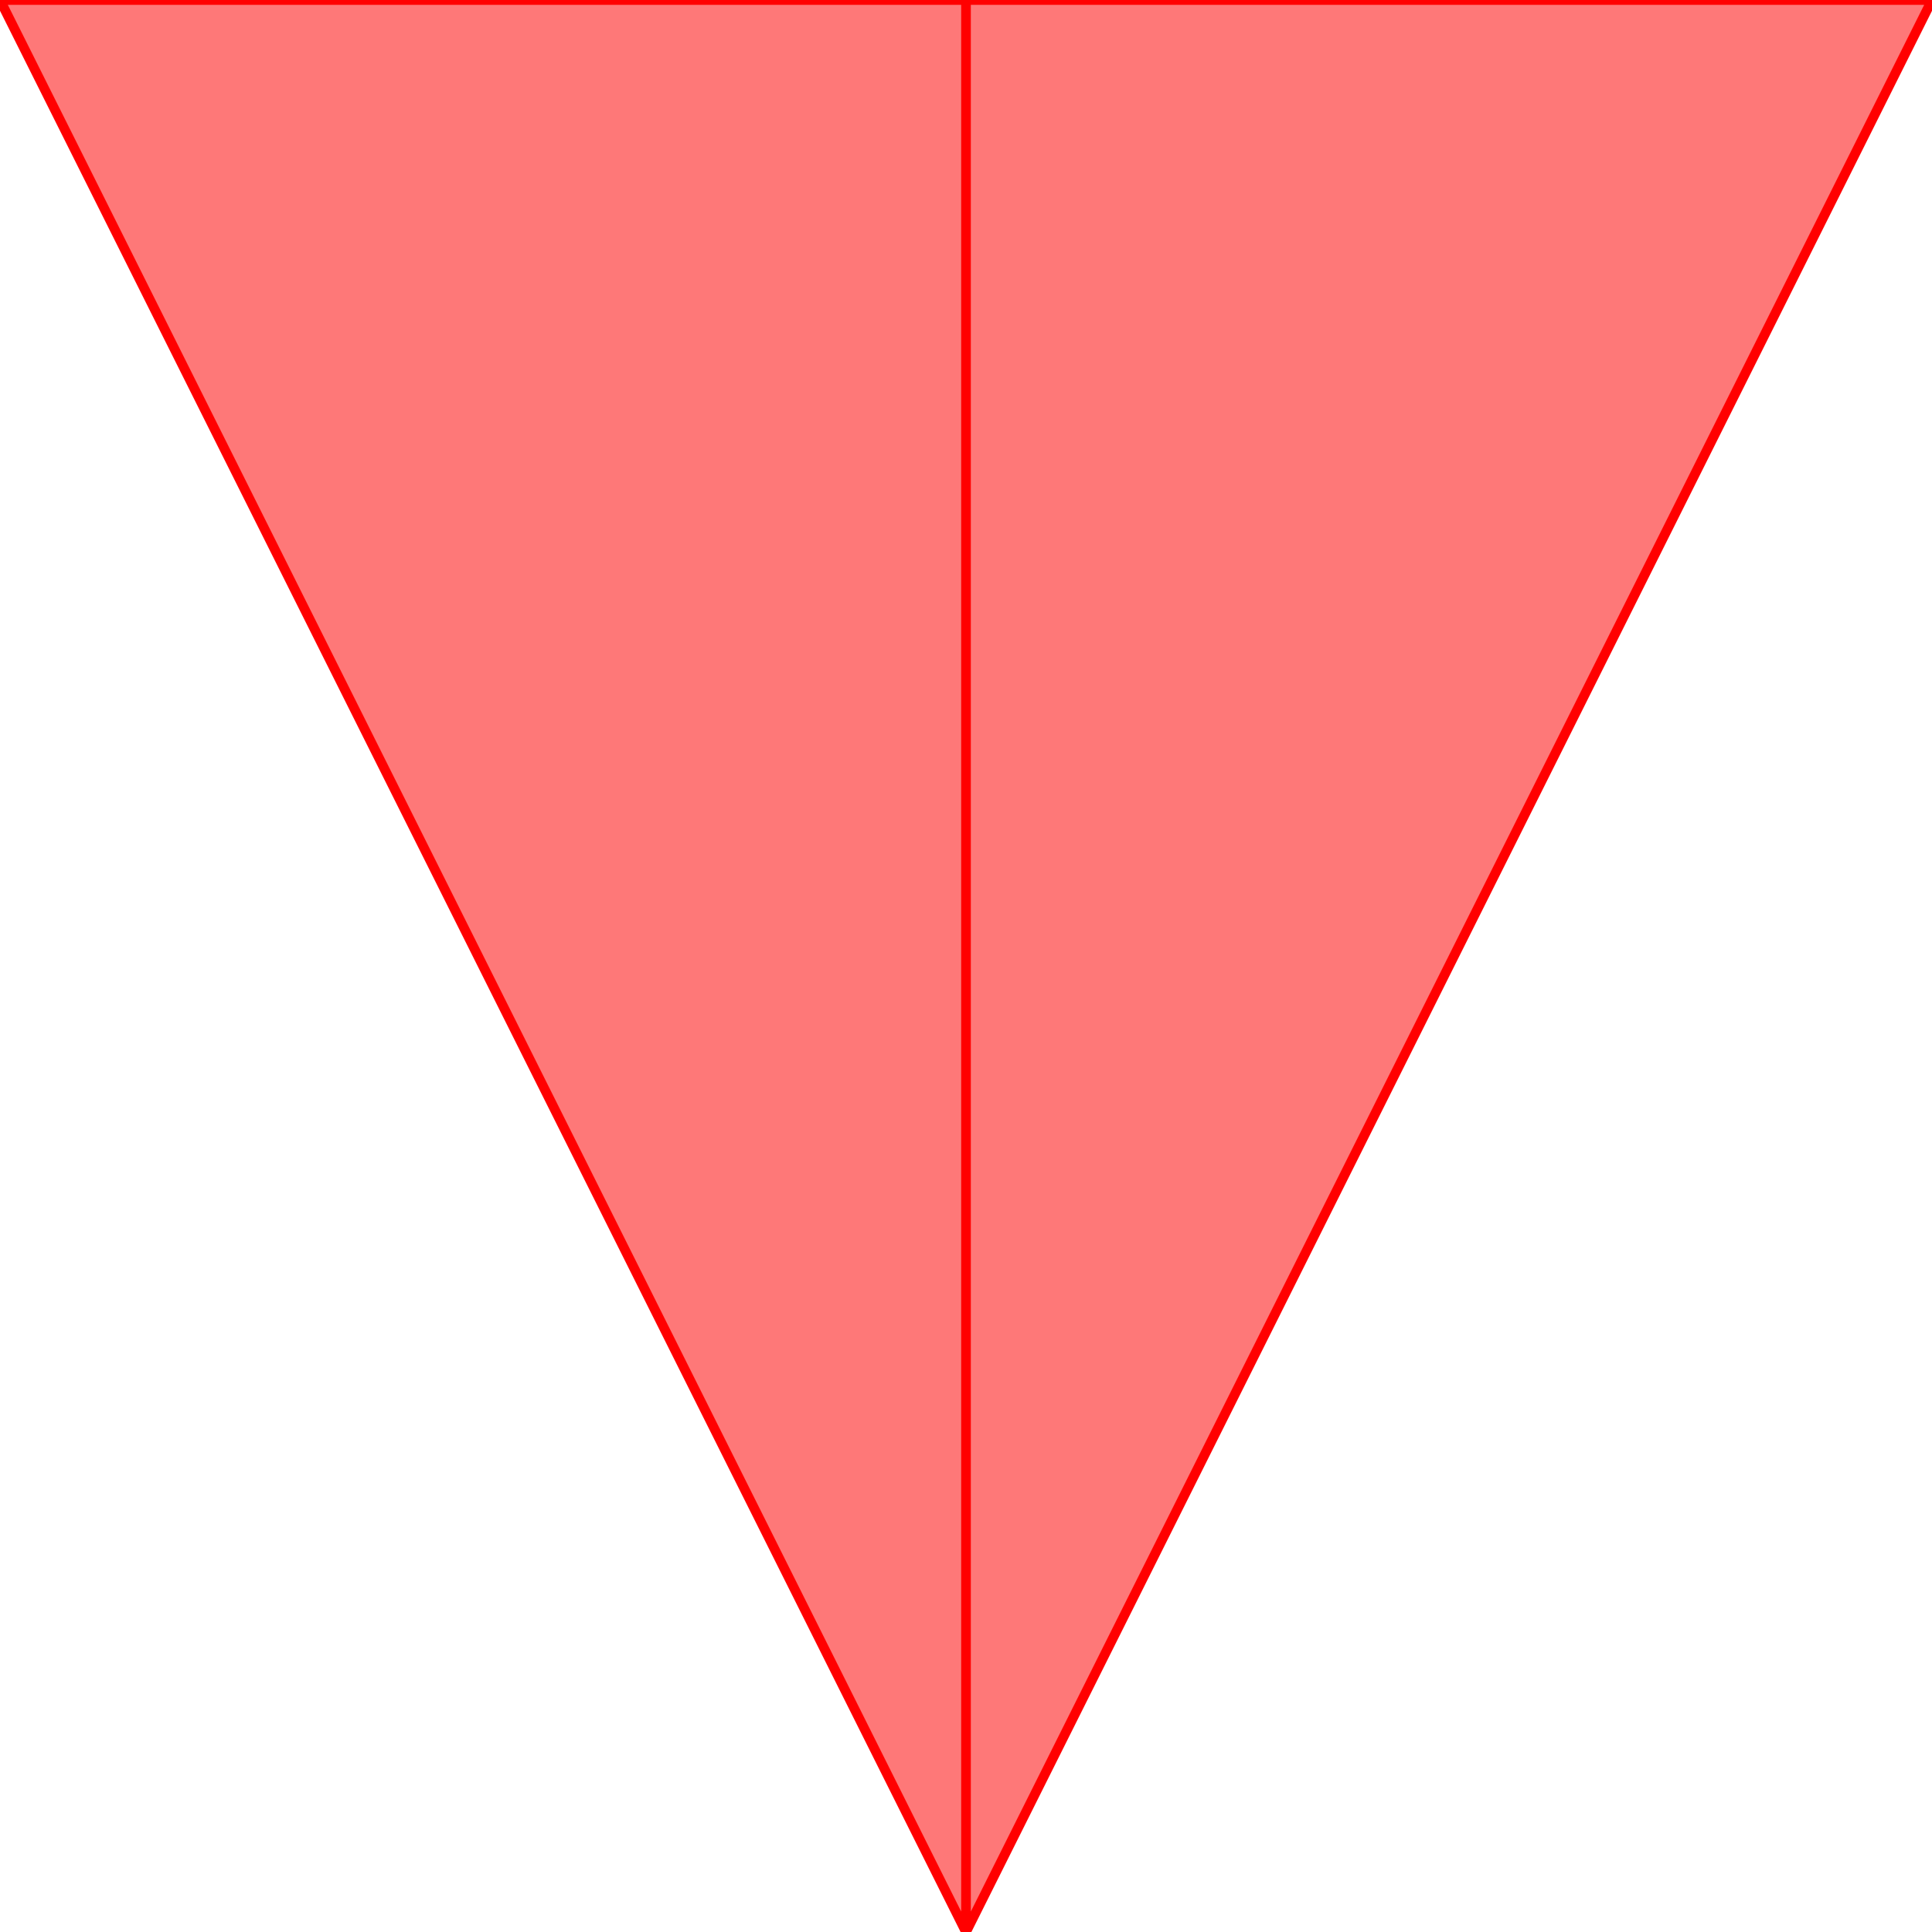
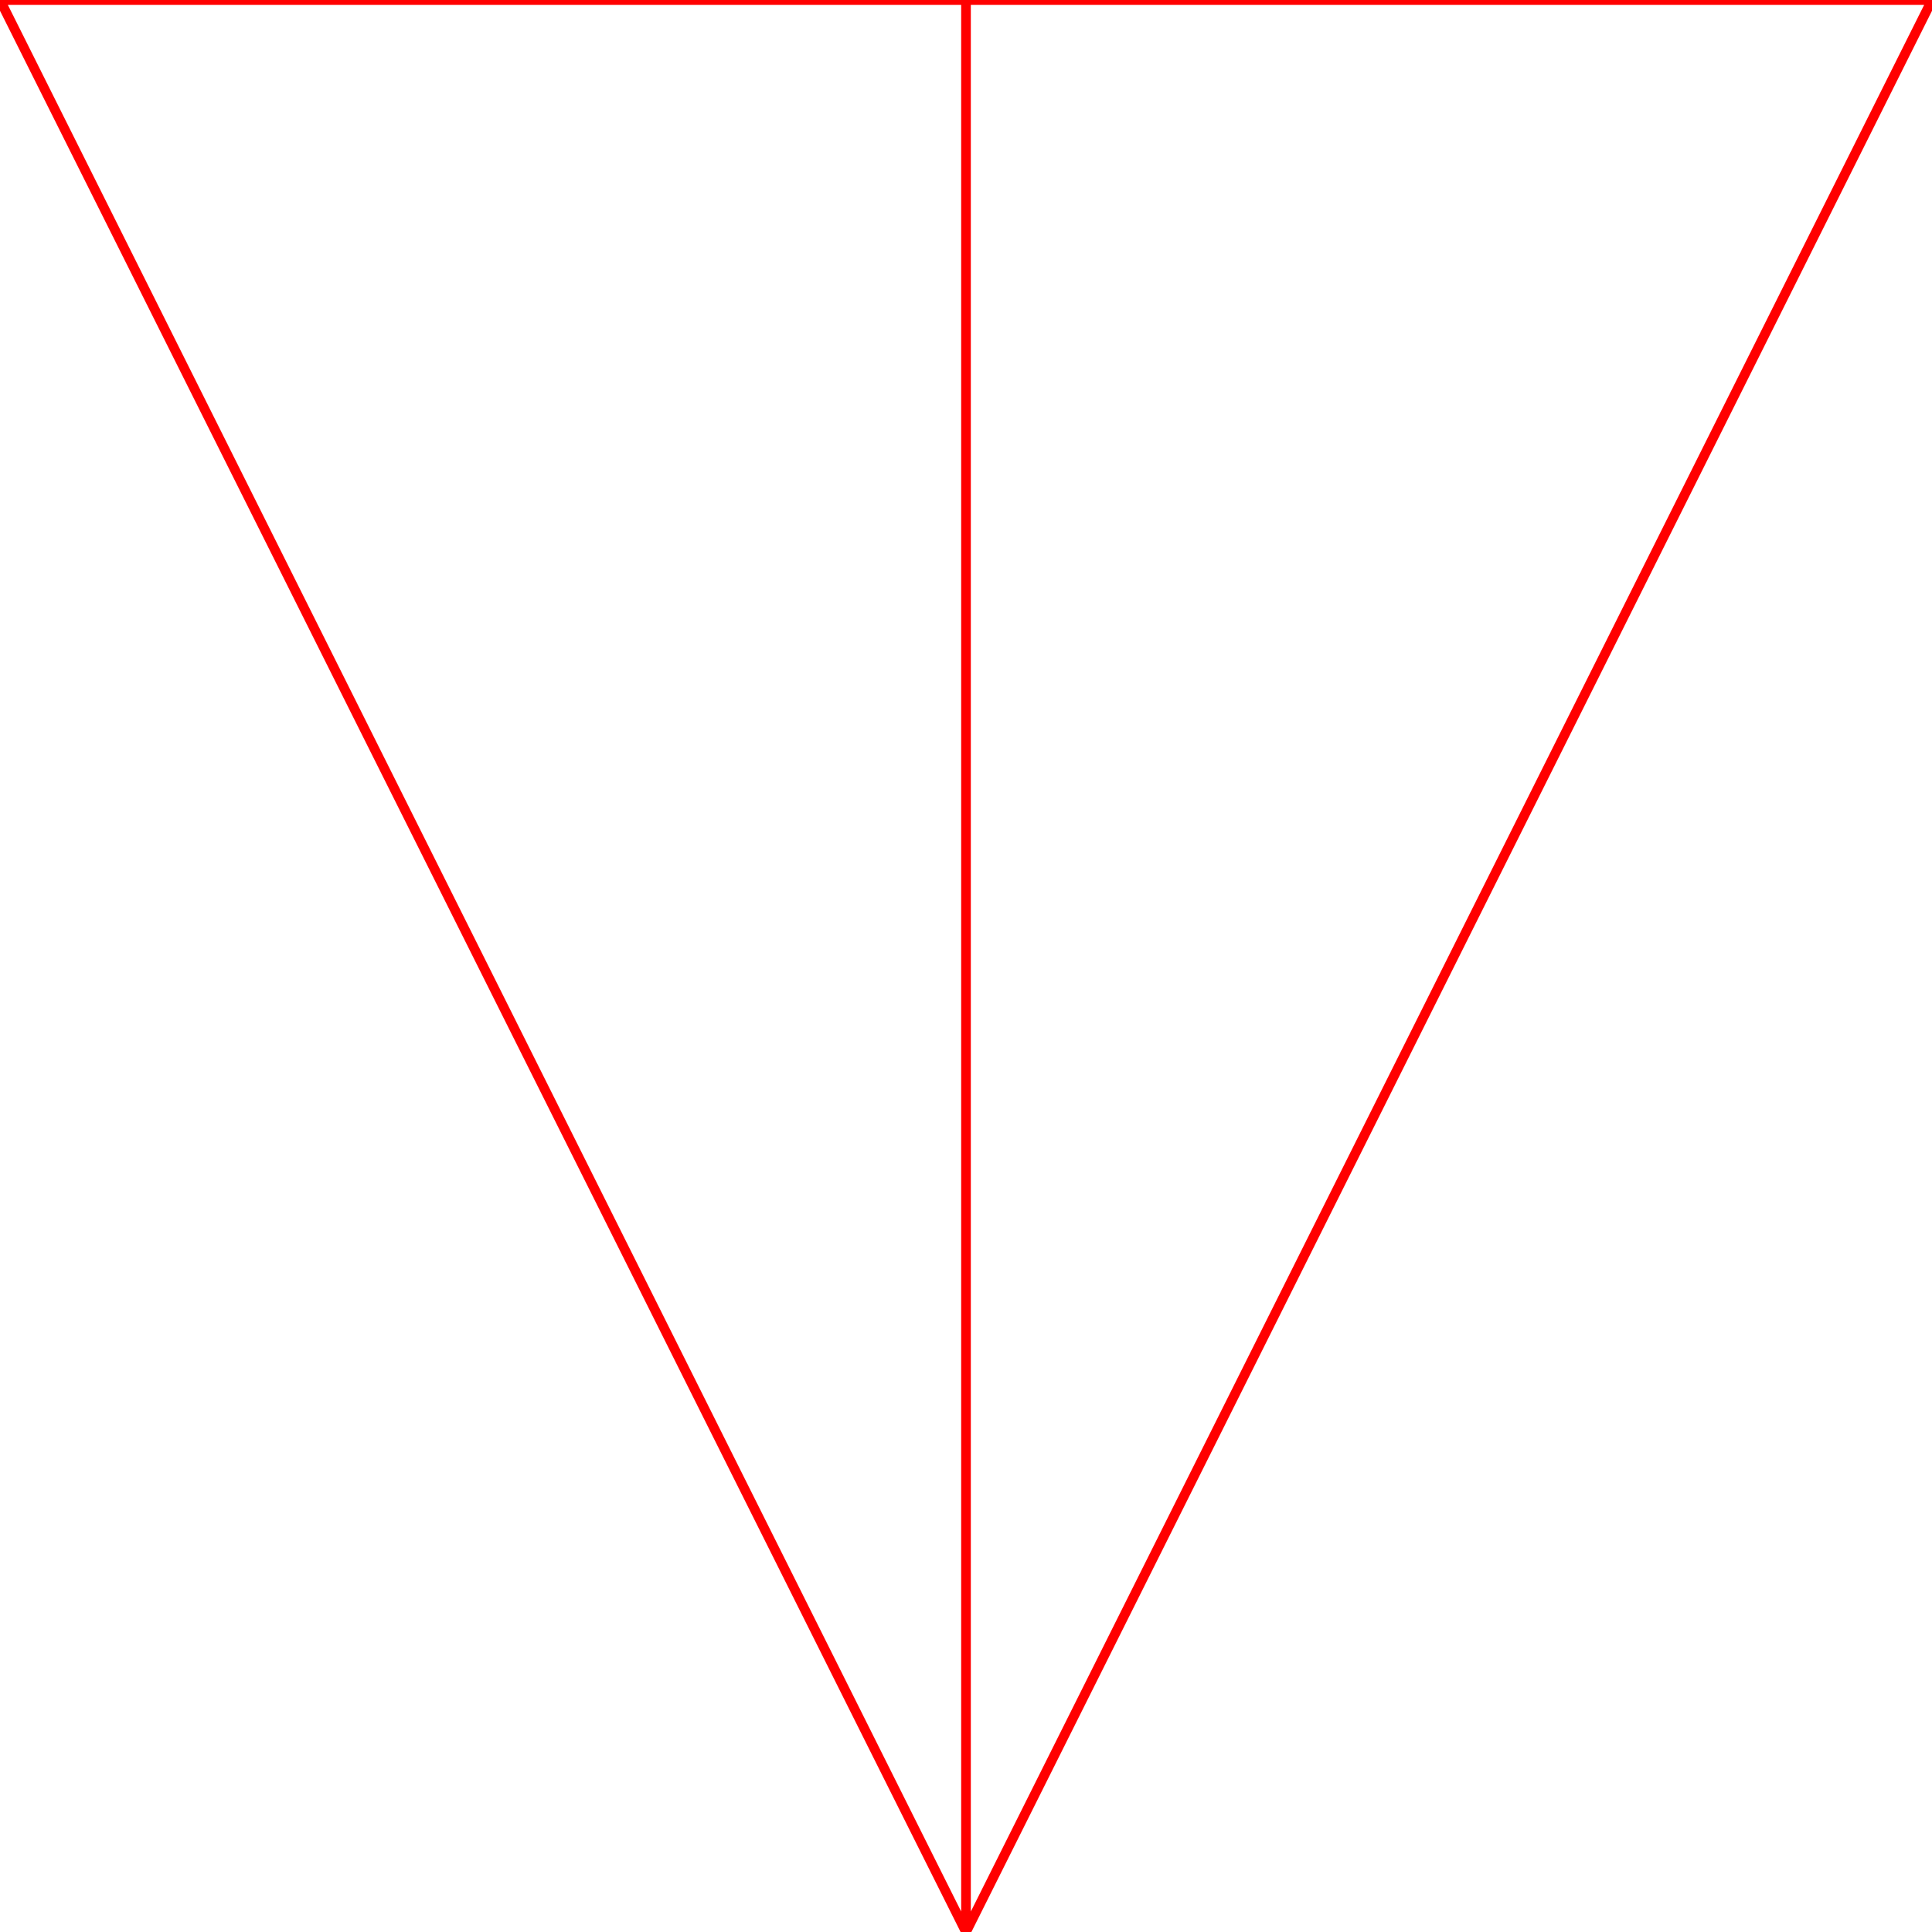
<svg xmlns="http://www.w3.org/2000/svg" height="10.0px" width="10.0px">
  <g transform="matrix(1.0, 0.0, 0.0, 1.0, 0.0, 0.0)">
-     <path d="M5.0 10.0 L5.0 0.0 5.0 10.0 0.0 0.0 5.0 0.0 10.0 0.0 5.0 10.0" fill="#fe5656" fill-opacity="0.8" fill-rule="evenodd" stroke="none" />
    <path d="M5.0 0.0 L5.0 10.0 10.0 0.0 5.0 0.0 0.0 0.0 5.0 10.0" fill="none" stroke="#ff0000" stroke-linecap="round" stroke-linejoin="round" stroke-width="0.05" />
  </g>
</svg>